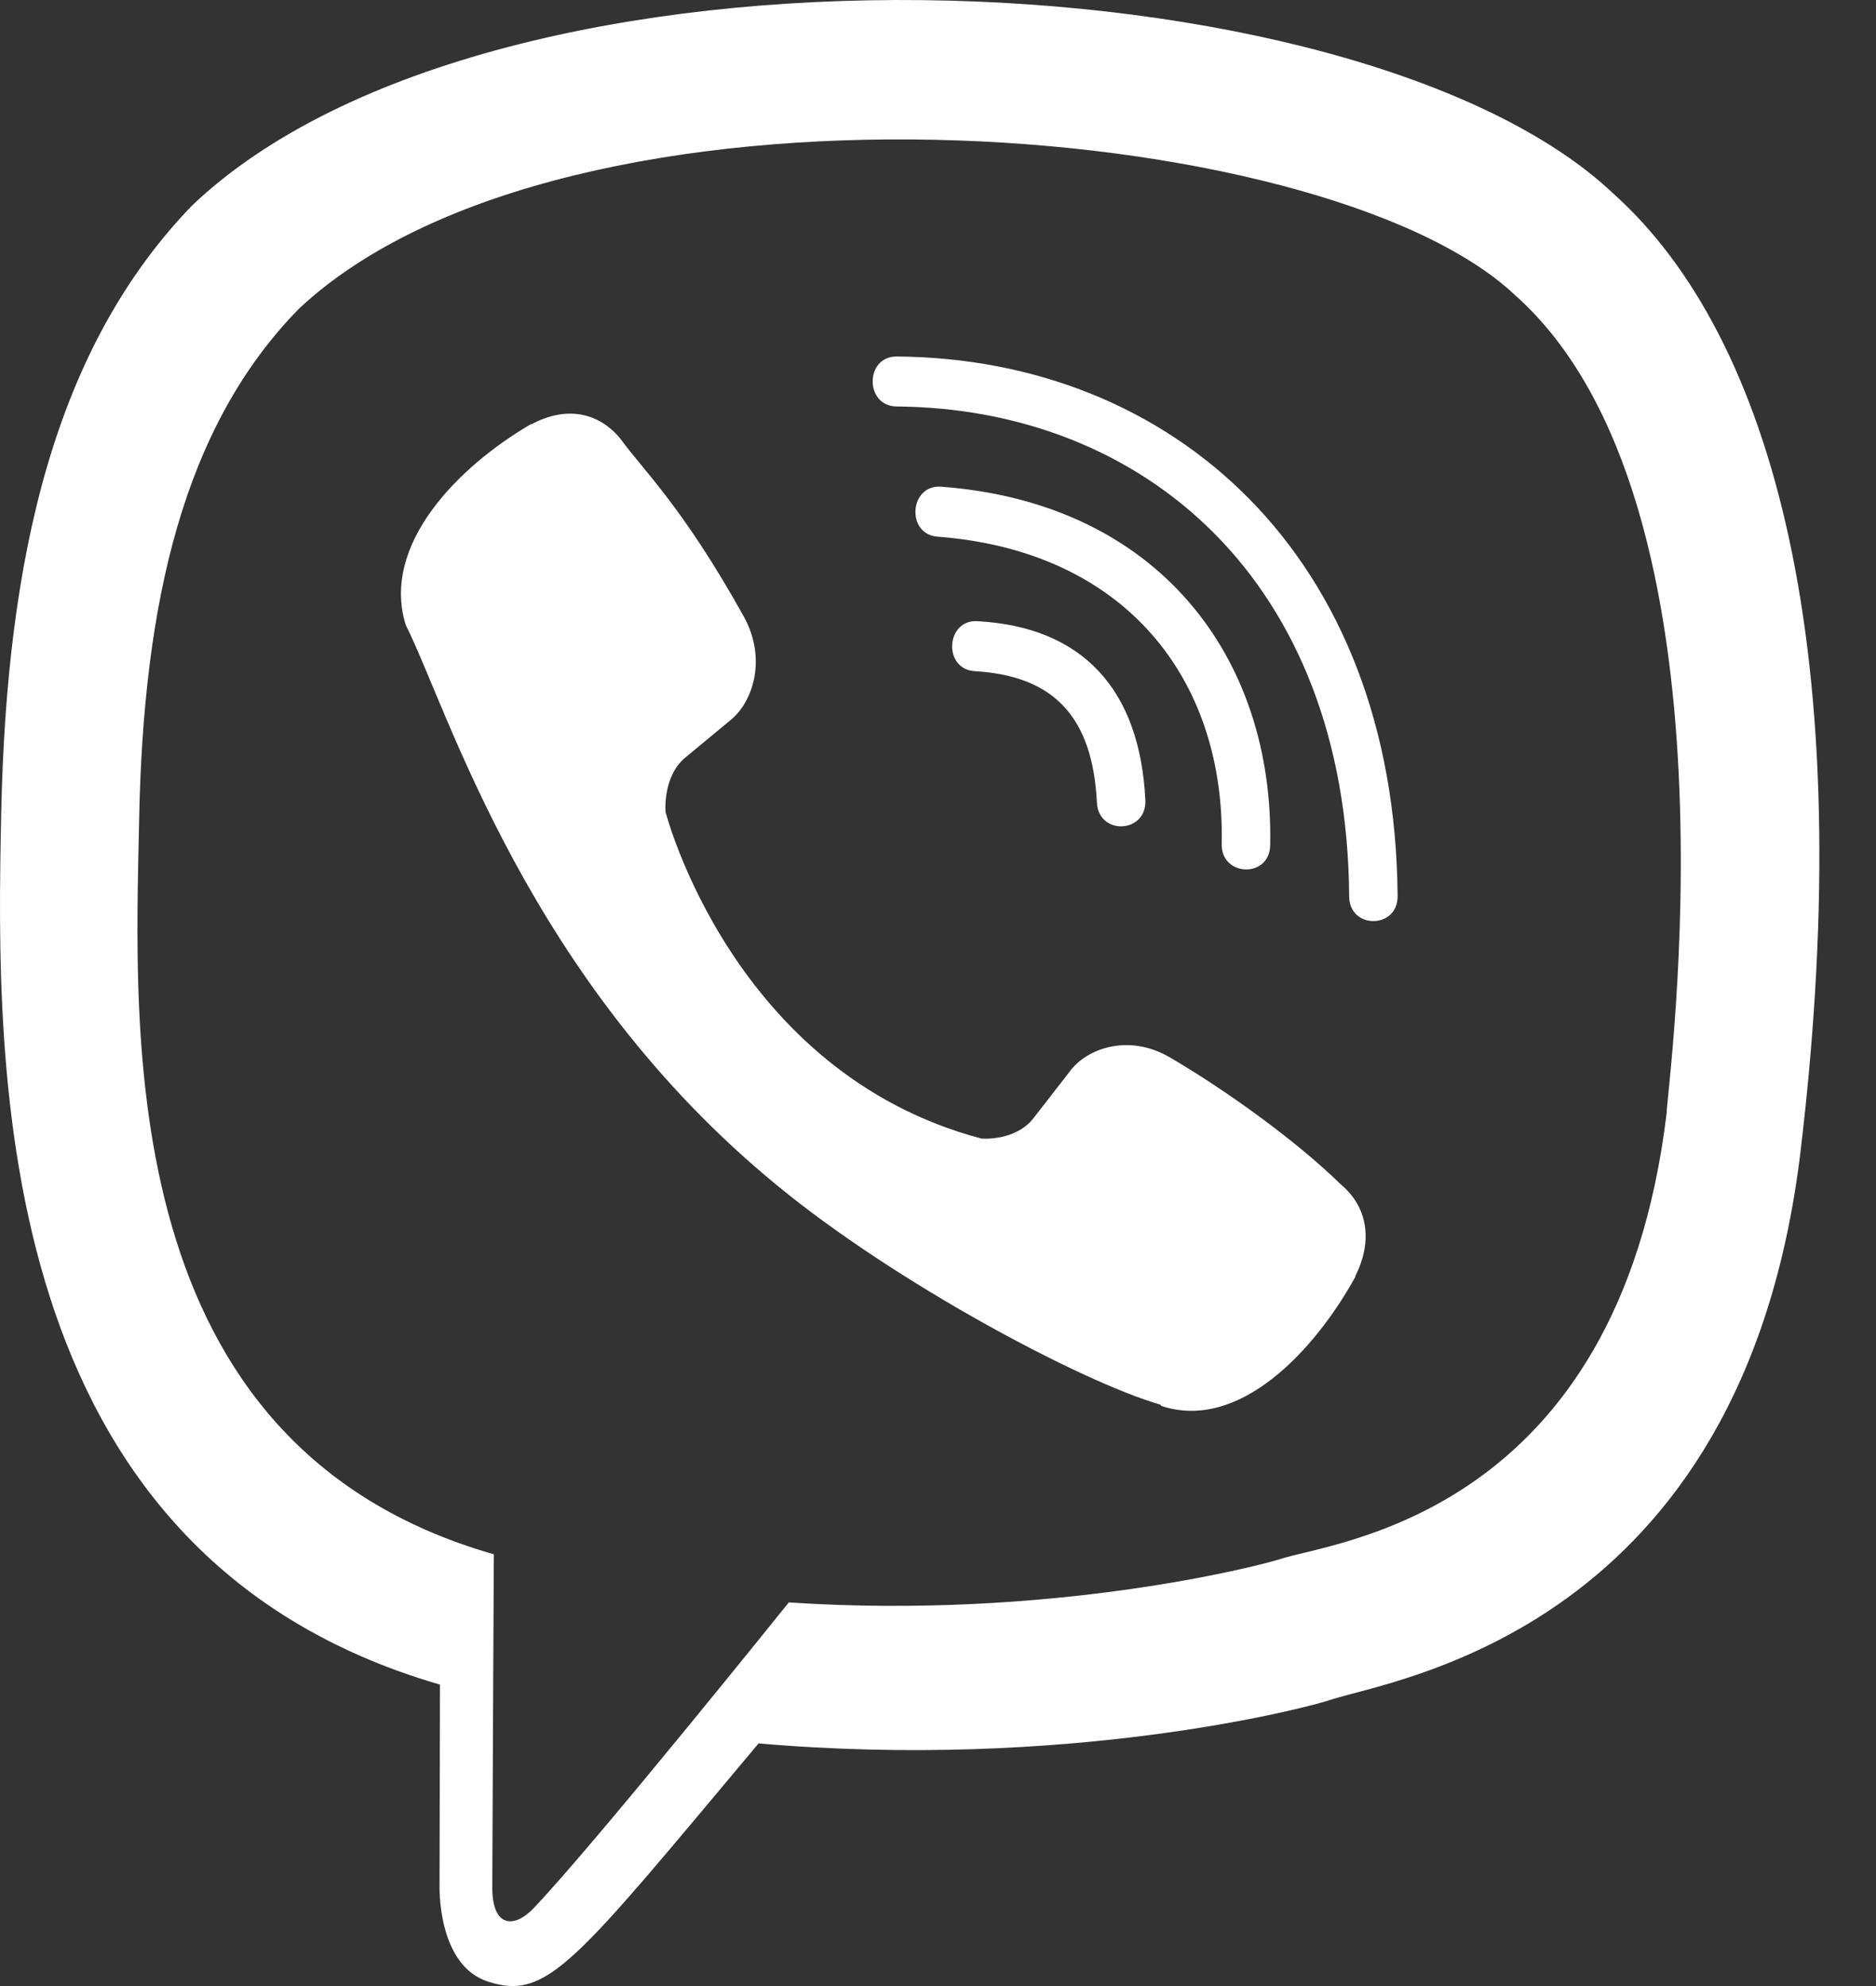
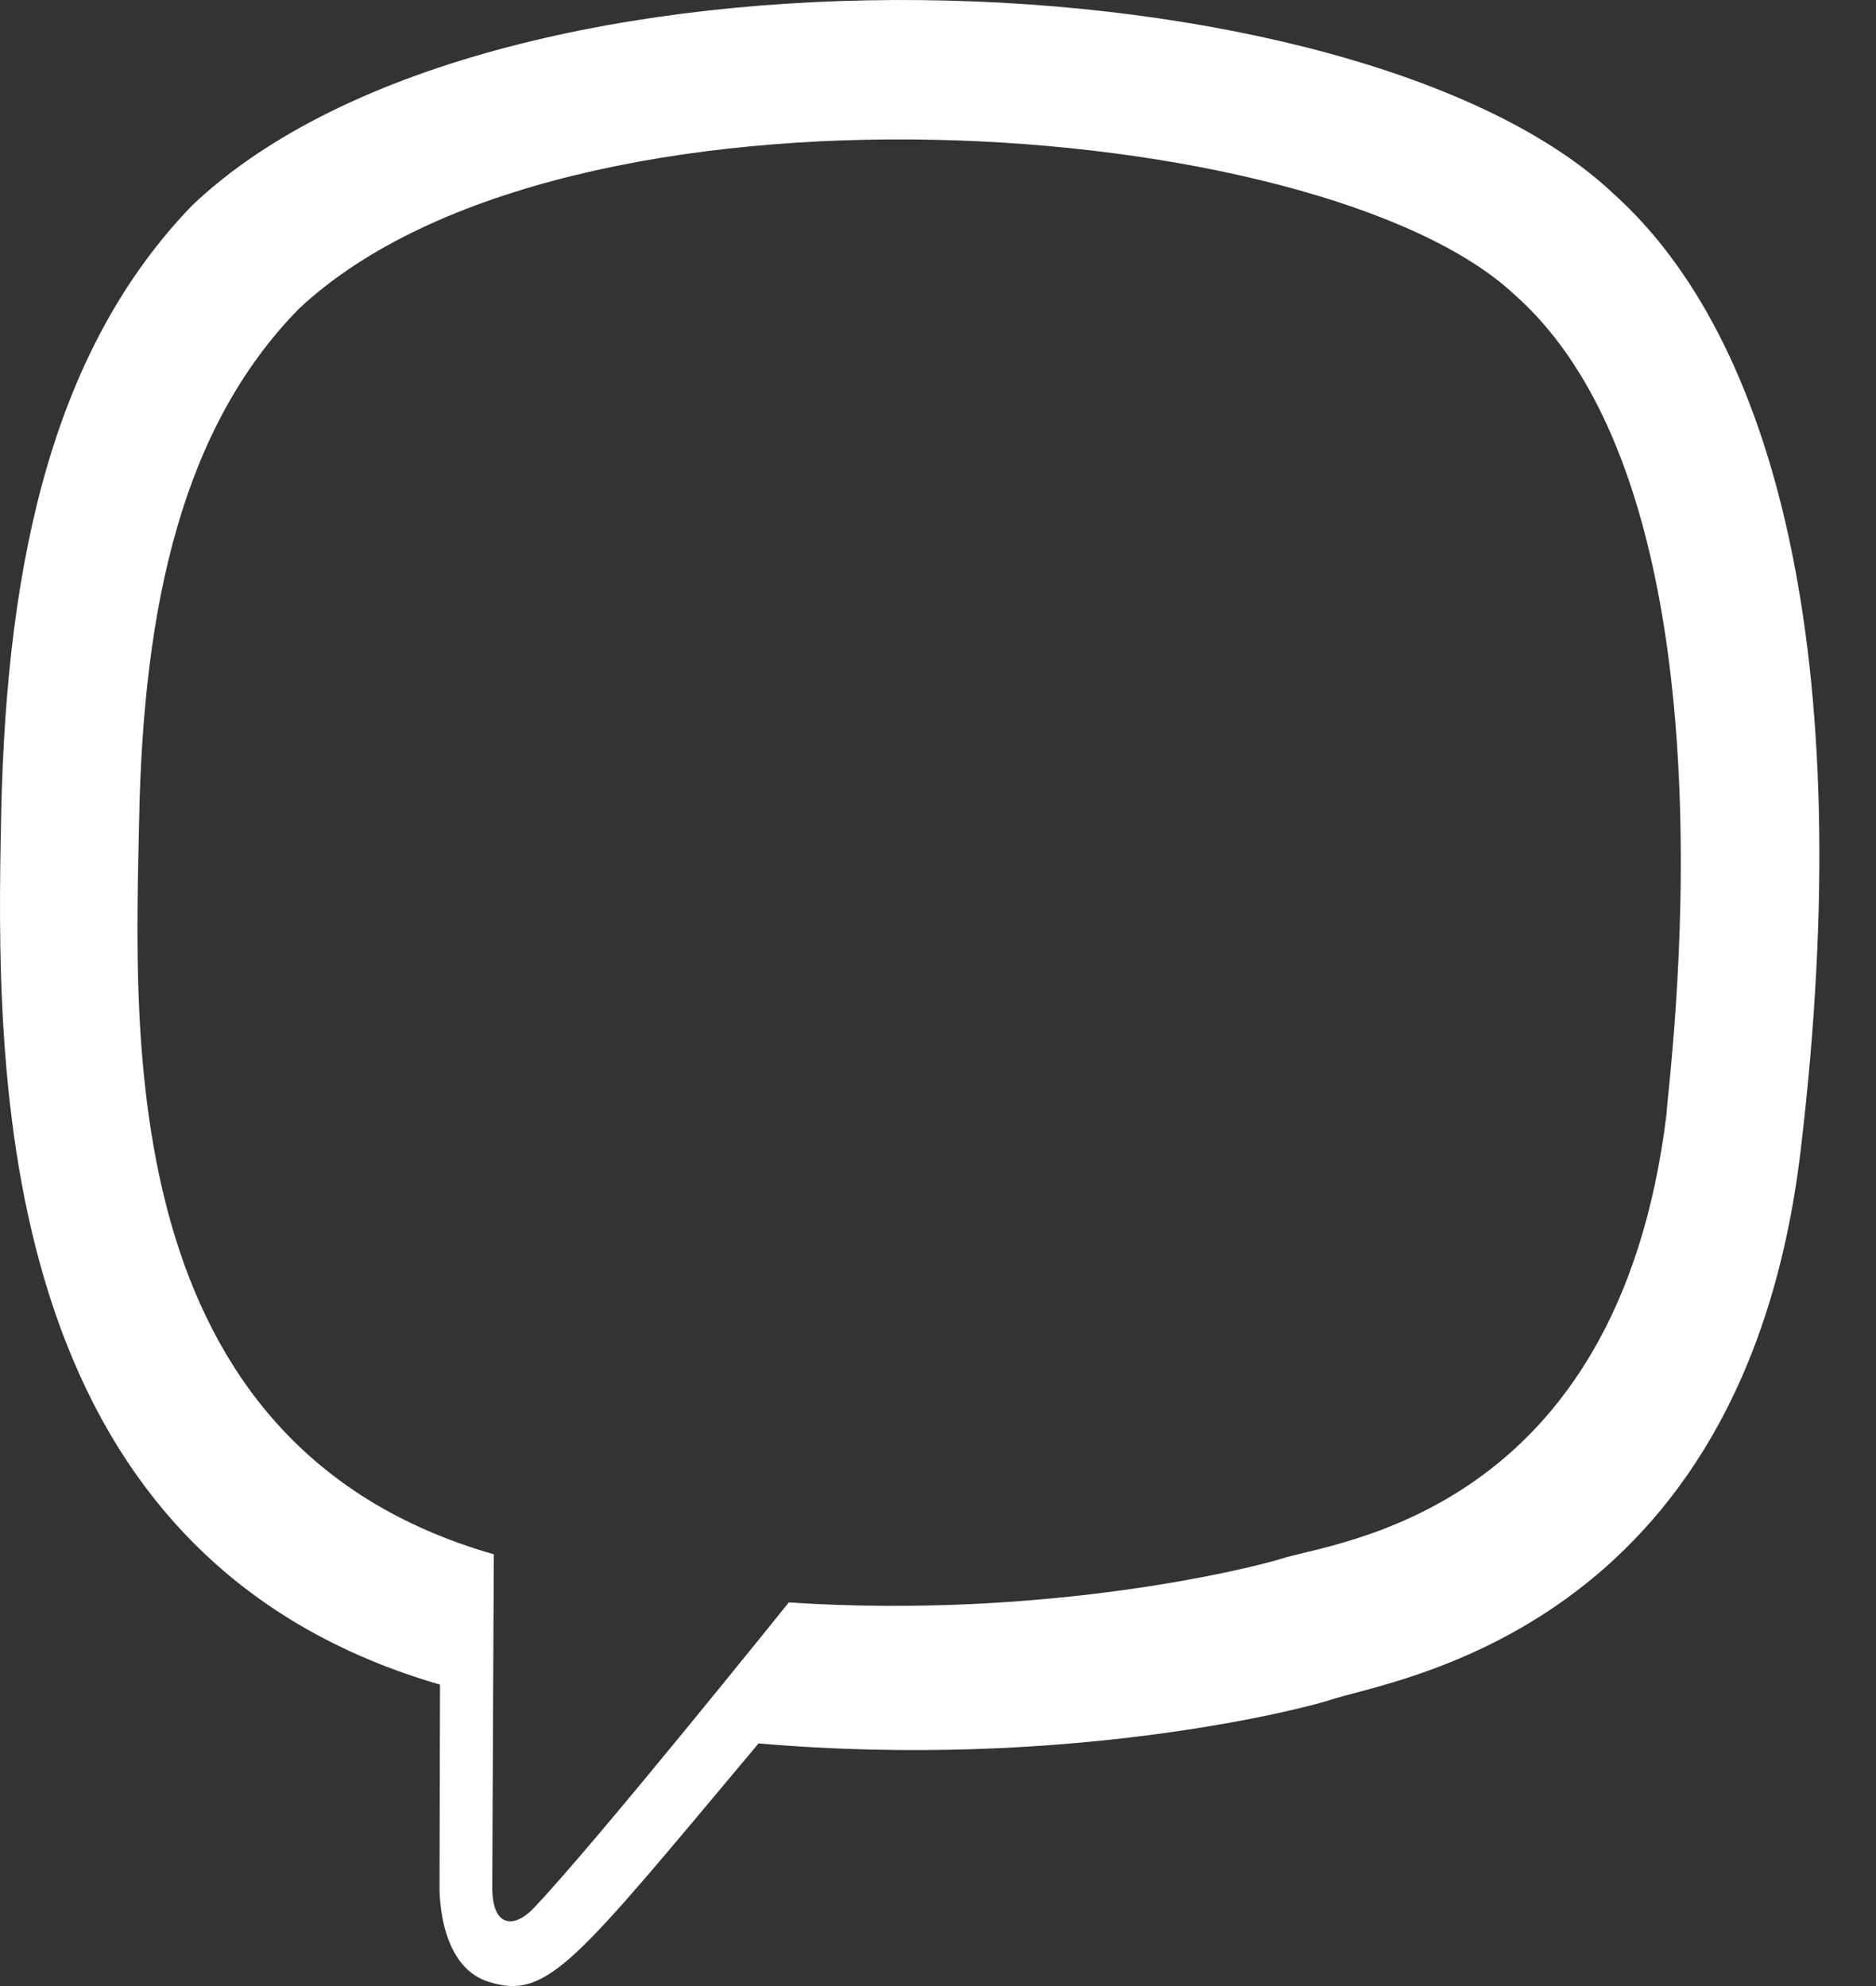
<svg xmlns="http://www.w3.org/2000/svg" width="17" height="18" viewBox="0 0 17 18" fill="none">
  <rect x="0" y="0" width="17" height="18" fill="#333333" stroke="none" />
  <path d="M16.318 10.42C16.855 5.904 16.062 3.055 14.629 1.763C12.318 -0.439 4.507 -0.766 1.742 1.861C0.499 3.147 0.06 5.033 0.011 7.368C-0.038 9.704 -0.094 14.08 3.983 15.267H3.987L3.983 17.079C3.983 17.079 3.955 17.813 4.426 17.961C4.963 18.133 5.205 17.792 6.874 15.801C9.662 16.043 11.808 15.488 12.051 15.408C12.613 15.218 15.802 14.793 16.318 10.42ZM7.148 14.523C7.148 14.523 5.381 16.725 4.833 17.297C4.654 17.483 4.457 17.466 4.461 17.097C4.461 16.855 4.475 14.087 4.475 14.087C1.019 13.097 1.223 9.37 1.261 7.421C1.3 5.472 1.655 3.874 2.708 2.799C5.135 0.523 11.98 1.032 13.726 2.672C15.858 4.562 15.099 9.904 15.103 10.087C14.664 13.739 12.082 13.971 11.605 14.129C11.397 14.196 9.515 14.681 7.148 14.523Z" fill="white" />
-   <path d="M8.124 3.231C7.836 3.231 7.836 3.681 8.124 3.684C10.361 3.702 12.205 5.261 12.226 8.123C12.226 8.425 12.669 8.422 12.665 8.12C12.641 5.036 10.628 3.249 8.124 3.231Z" fill="white" />
-   <path d="M11.071 7.649C11.064 7.948 11.506 7.962 11.51 7.66C11.545 5.96 10.498 4.558 8.528 4.411C8.24 4.39 8.208 4.843 8.496 4.864C10.203 4.994 11.102 6.16 11.071 7.649Z" fill="white" />
-   <path d="M10.597 9.581C10.228 9.367 9.848 9.5 9.694 9.711L9.367 10.132C9.202 10.347 8.893 10.319 8.893 10.319C6.635 9.721 6.031 7.358 6.031 7.358C6.031 7.358 6.003 7.038 6.21 6.866L6.617 6.529C6.821 6.367 6.951 5.977 6.744 5.595C6.189 4.594 5.816 4.246 5.627 3.983C5.427 3.733 5.128 3.677 4.815 3.846H4.808C4.159 4.225 3.449 4.934 3.677 5.665C4.064 6.434 4.777 8.889 7.046 10.747C8.113 11.625 9.799 12.524 10.516 12.731L10.523 12.742C11.229 12.977 11.914 12.24 12.282 11.572V11.565C12.444 11.242 12.391 10.937 12.152 10.736C11.731 10.325 11.095 9.872 10.597 9.581Z" fill="white" />
-   <path d="M8.833 6.083C9.553 6.125 9.901 6.501 9.94 7.273C9.954 7.575 10.393 7.554 10.379 7.252C10.33 6.244 9.806 5.682 8.858 5.63C8.57 5.612 8.542 6.065 8.833 6.083Z" fill="white" />
</svg>